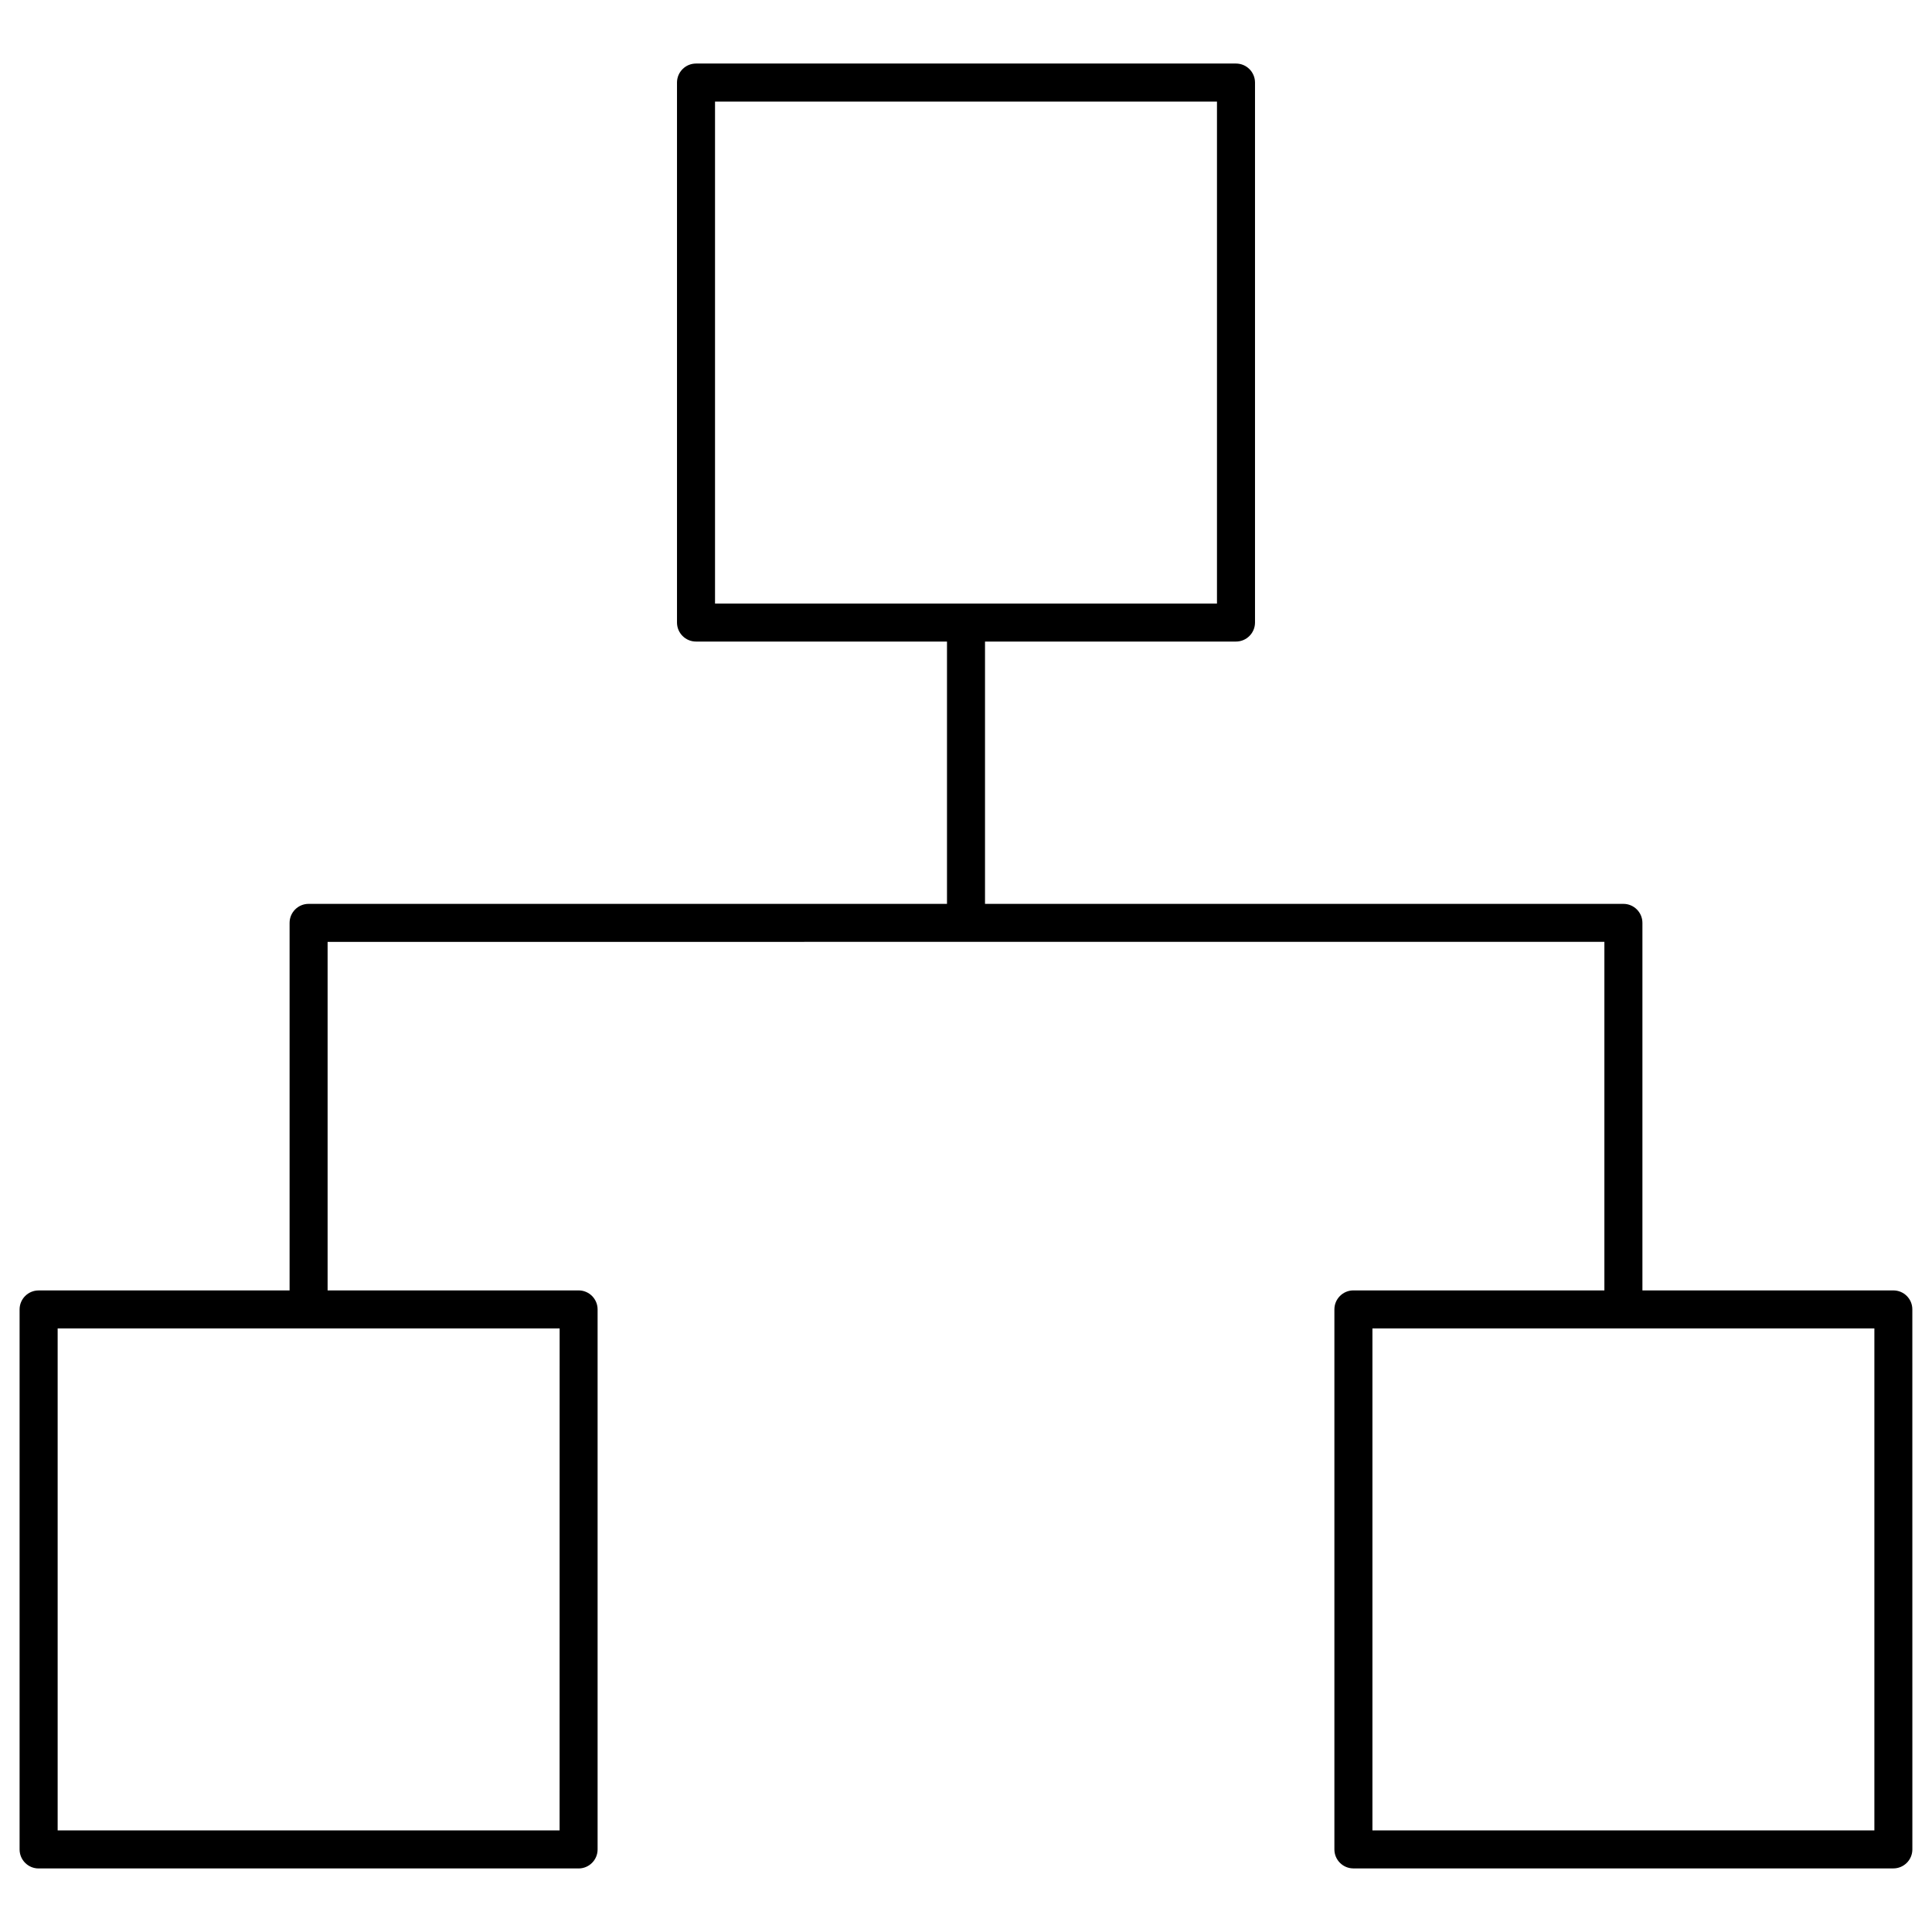
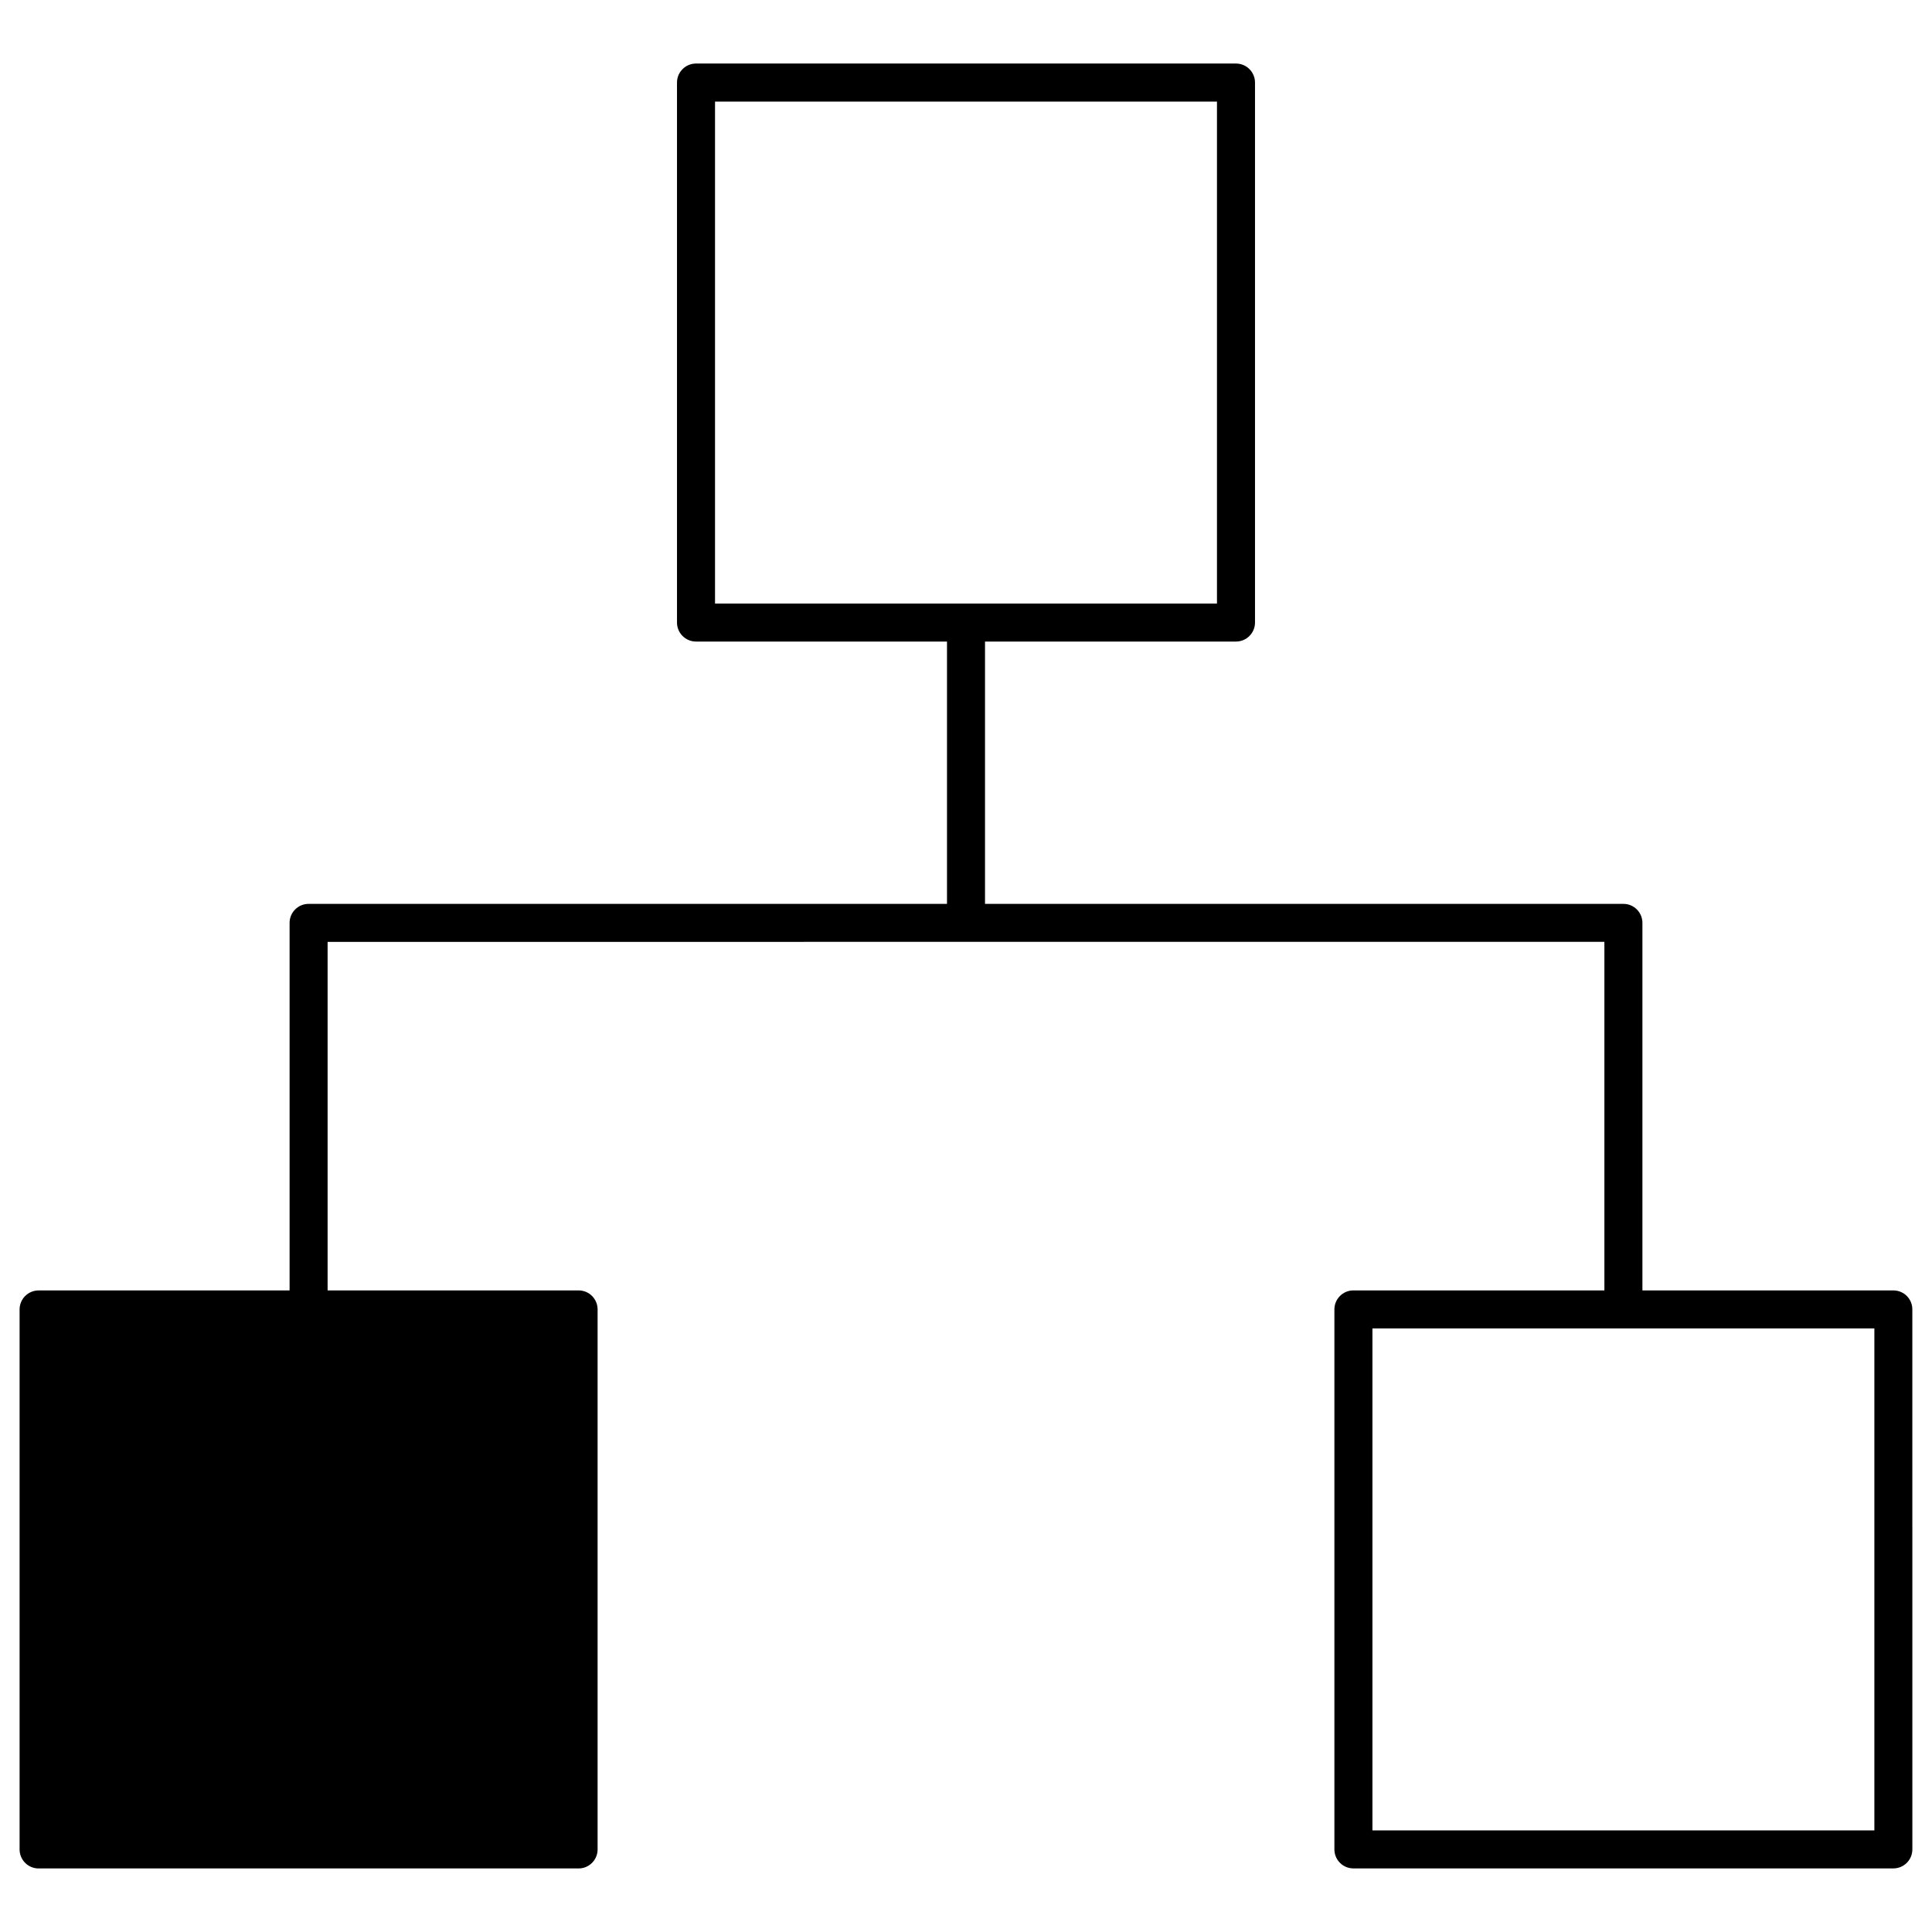
<svg xmlns="http://www.w3.org/2000/svg" fill="#000000" width="800px" height="800px" version="1.1" viewBox="144 144 512 512">
-   <path d="m645.77 485.98h-66.512v-97.406c0-2.781-2.258-5.039-5.039-5.039h-169.18v-69.516h66.512c2.781 0 5.039-2.258 5.039-5.039v-143.1c0-2.781-2.258-5.039-5.039-5.039h-143.1c-2.781 0-5.039 2.258-5.039 5.039v143.1c0 2.781 2.258 5.039 5.039 5.039h66.512v69.516h-169.18c-2.781 0-5.039 2.258-5.039 5.039v97.406h-66.512c-2.781 0-5.039 2.258-5.039 5.039v143.1c0 2.781 2.258 5.039 5.039 5.039h143.1c2.781 0 5.039-2.258 5.039-5.039v-143.11c0-2.781-2.258-5.039-5.039-5.039l-66.512 0.004v-92.367l169.18-0.004h169.18v92.367h-66.512c-2.781 0-5.039 2.258-5.039 5.039v143.1c0 2.781 2.258 5.039 5.039 5.039h143.09c2.781 0 5.039-2.258 5.039-5.039l-0.008-143.1c0.012-2.781-2.246-5.035-5.027-5.035zm-312.28-315.06h133.02v133.03l-133.02-0.004zm-41.191 458.16h-133.02v-133.03h133.03zm348.44 0h-133.03v-133.03h133.02v133.03z" />
+   <path d="m645.77 485.98h-66.512v-97.406c0-2.781-2.258-5.039-5.039-5.039h-169.18v-69.516h66.512c2.781 0 5.039-2.258 5.039-5.039v-143.1c0-2.781-2.258-5.039-5.039-5.039h-143.1c-2.781 0-5.039 2.258-5.039 5.039v143.1c0 2.781 2.258 5.039 5.039 5.039h66.512v69.516h-169.18c-2.781 0-5.039 2.258-5.039 5.039v97.406h-66.512c-2.781 0-5.039 2.258-5.039 5.039v143.1c0 2.781 2.258 5.039 5.039 5.039h143.1c2.781 0 5.039-2.258 5.039-5.039v-143.11c0-2.781-2.258-5.039-5.039-5.039l-66.512 0.004v-92.367l169.18-0.004h169.18v92.367h-66.512c-2.781 0-5.039 2.258-5.039 5.039v143.1c0 2.781 2.258 5.039 5.039 5.039h143.09c2.781 0 5.039-2.258 5.039-5.039l-0.008-143.1c0.012-2.781-2.246-5.035-5.027-5.035zm-312.28-315.06h133.02v133.03l-133.02-0.004zm-41.191 458.16h-133.02h133.03zm348.44 0h-133.03v-133.03h133.02v133.03z" />
</svg>